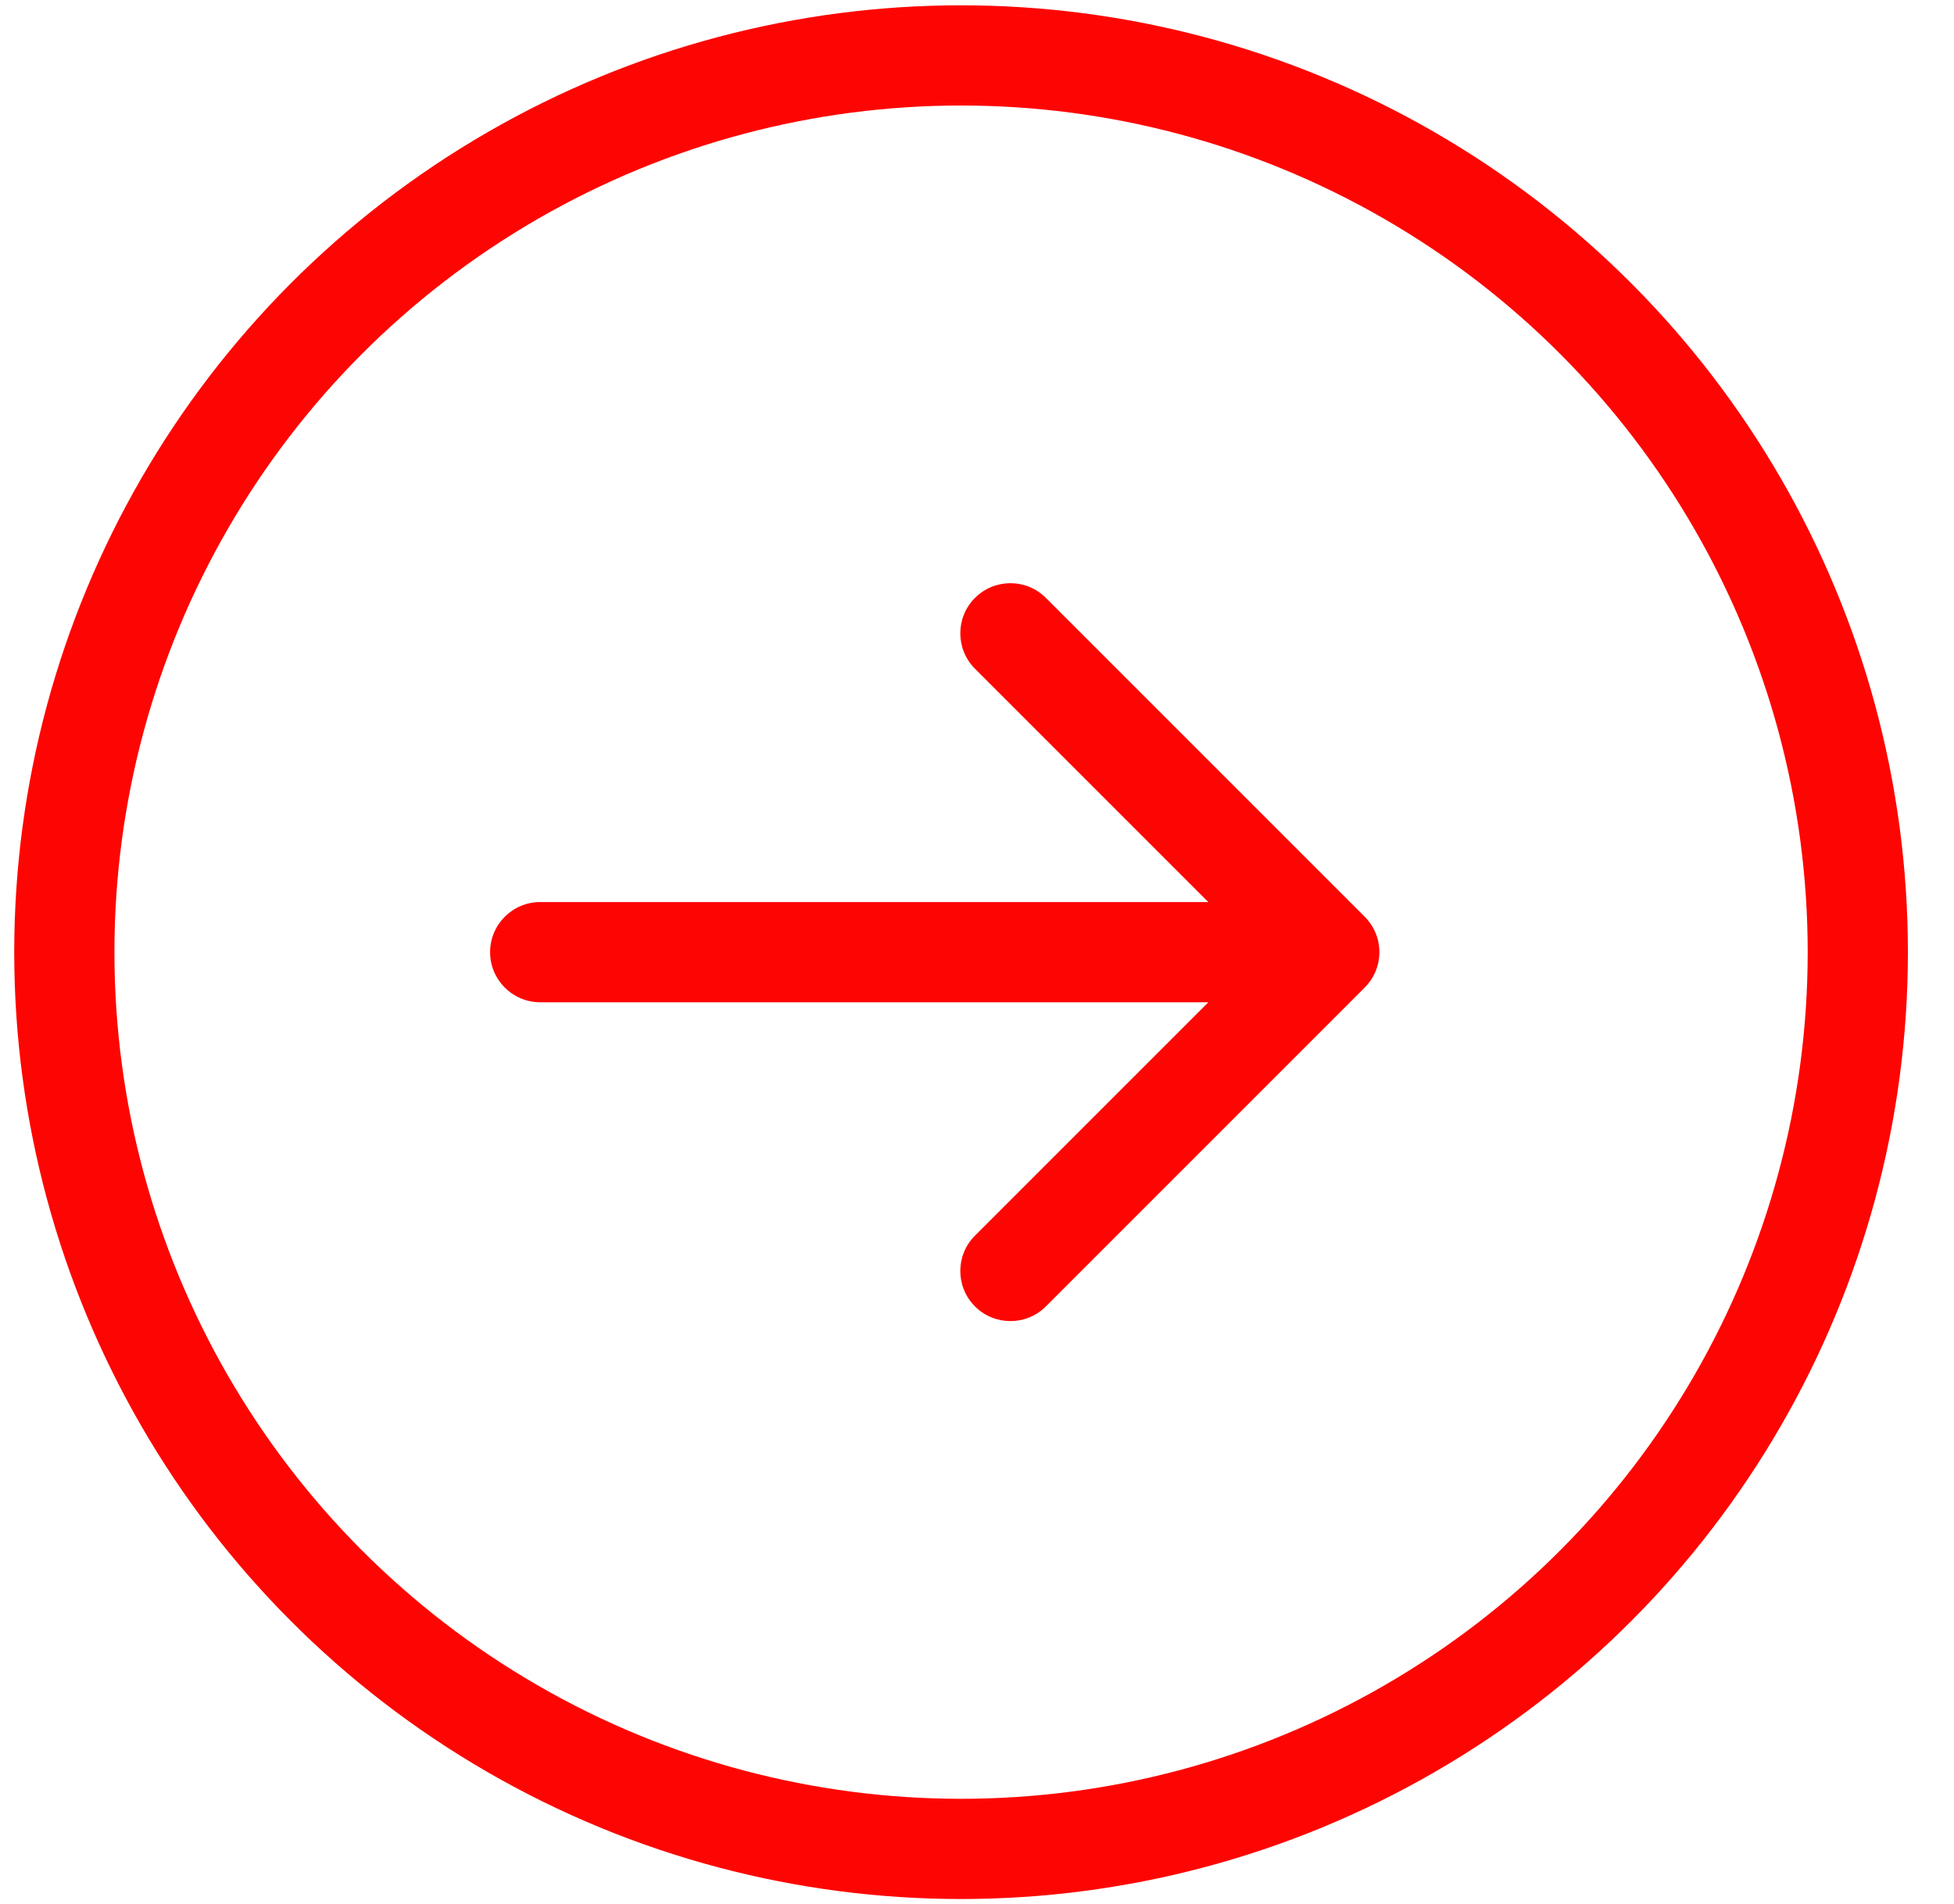
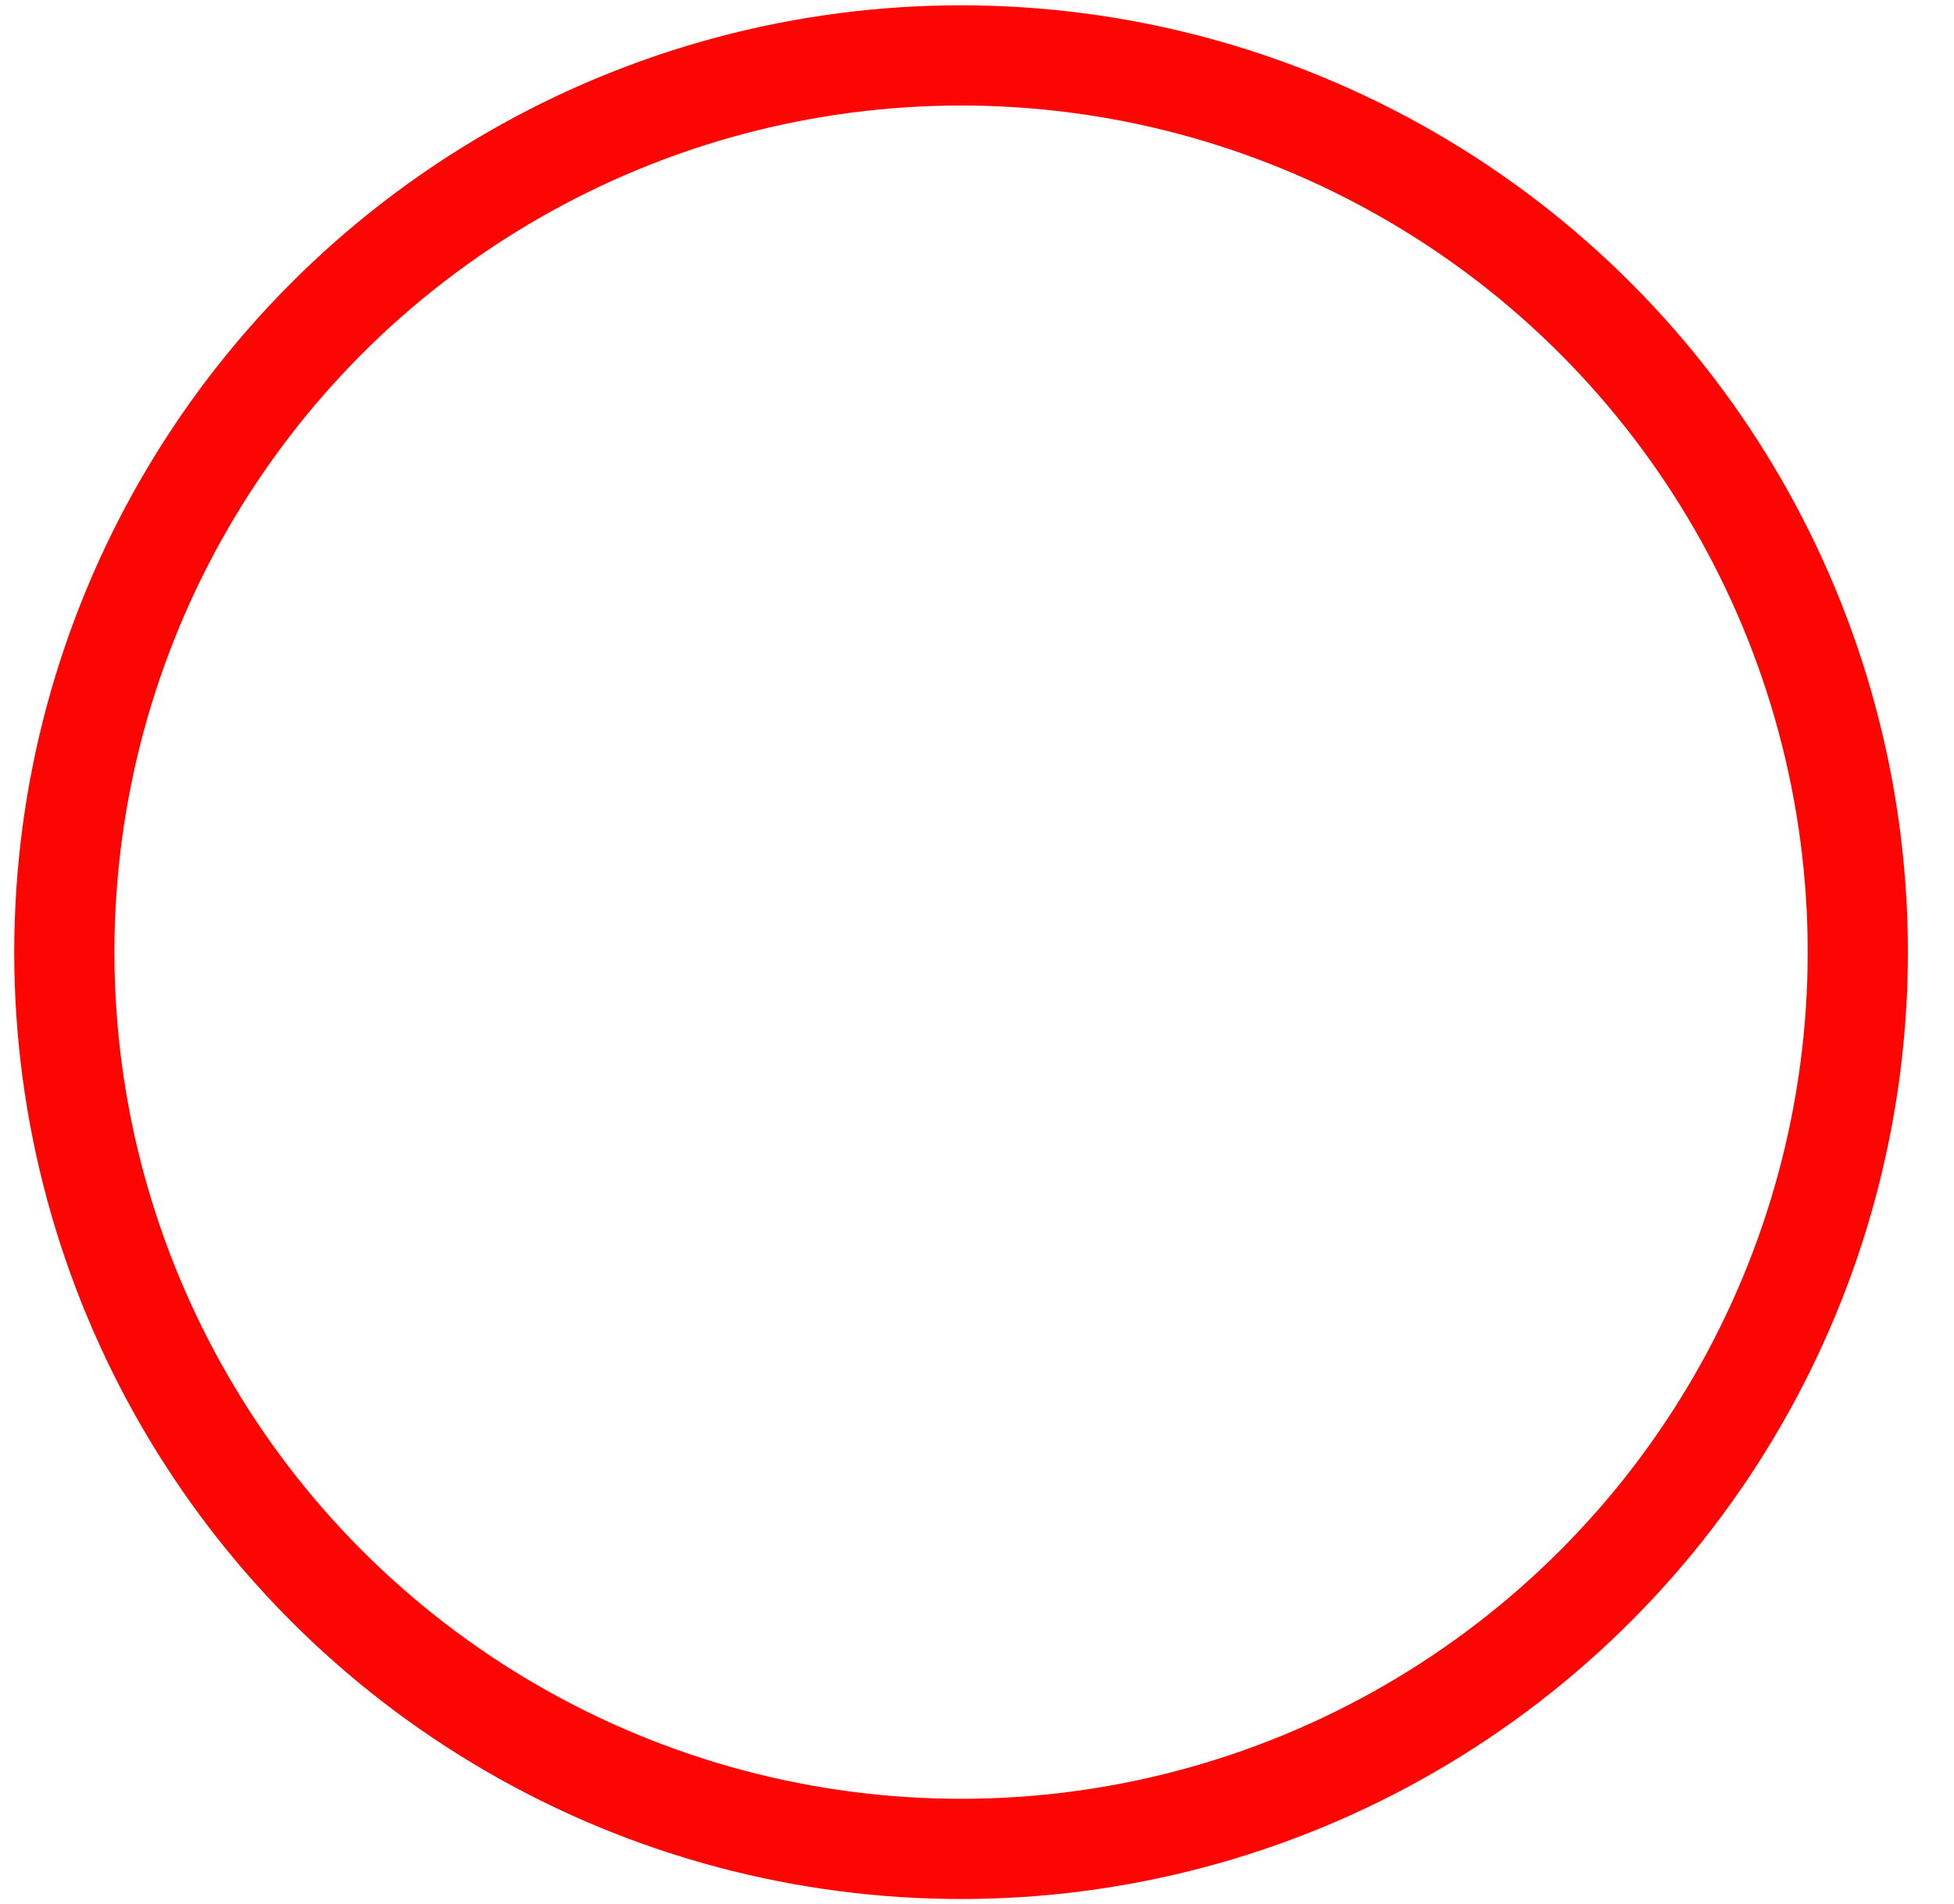
<svg xmlns="http://www.w3.org/2000/svg" width="39" height="38" viewBox="0 0 39 38" fill="none">
  <circle cx="19.182" cy="19.004" r="17.898" stroke="#FD0502" stroke-width="2" />
-   <path d="M10.782 18.004C10.23 18.004 9.782 18.452 9.782 19.004C9.782 19.556 10.23 20.004 10.782 20.004L10.782 18.004ZM27.238 19.711C27.629 19.32 27.629 18.687 27.238 18.297L20.874 11.933C20.484 11.542 19.851 11.542 19.46 11.933C19.069 12.323 19.069 12.957 19.46 13.347L25.117 19.004L19.46 24.661C19.069 25.051 19.069 25.684 19.46 26.075C19.851 26.465 20.484 26.465 20.874 26.075L27.238 19.711ZM10.782 20.004L26.531 20.004L26.531 18.004L10.782 18.004L10.782 20.004Z" fill="#FD0502" />
</svg>